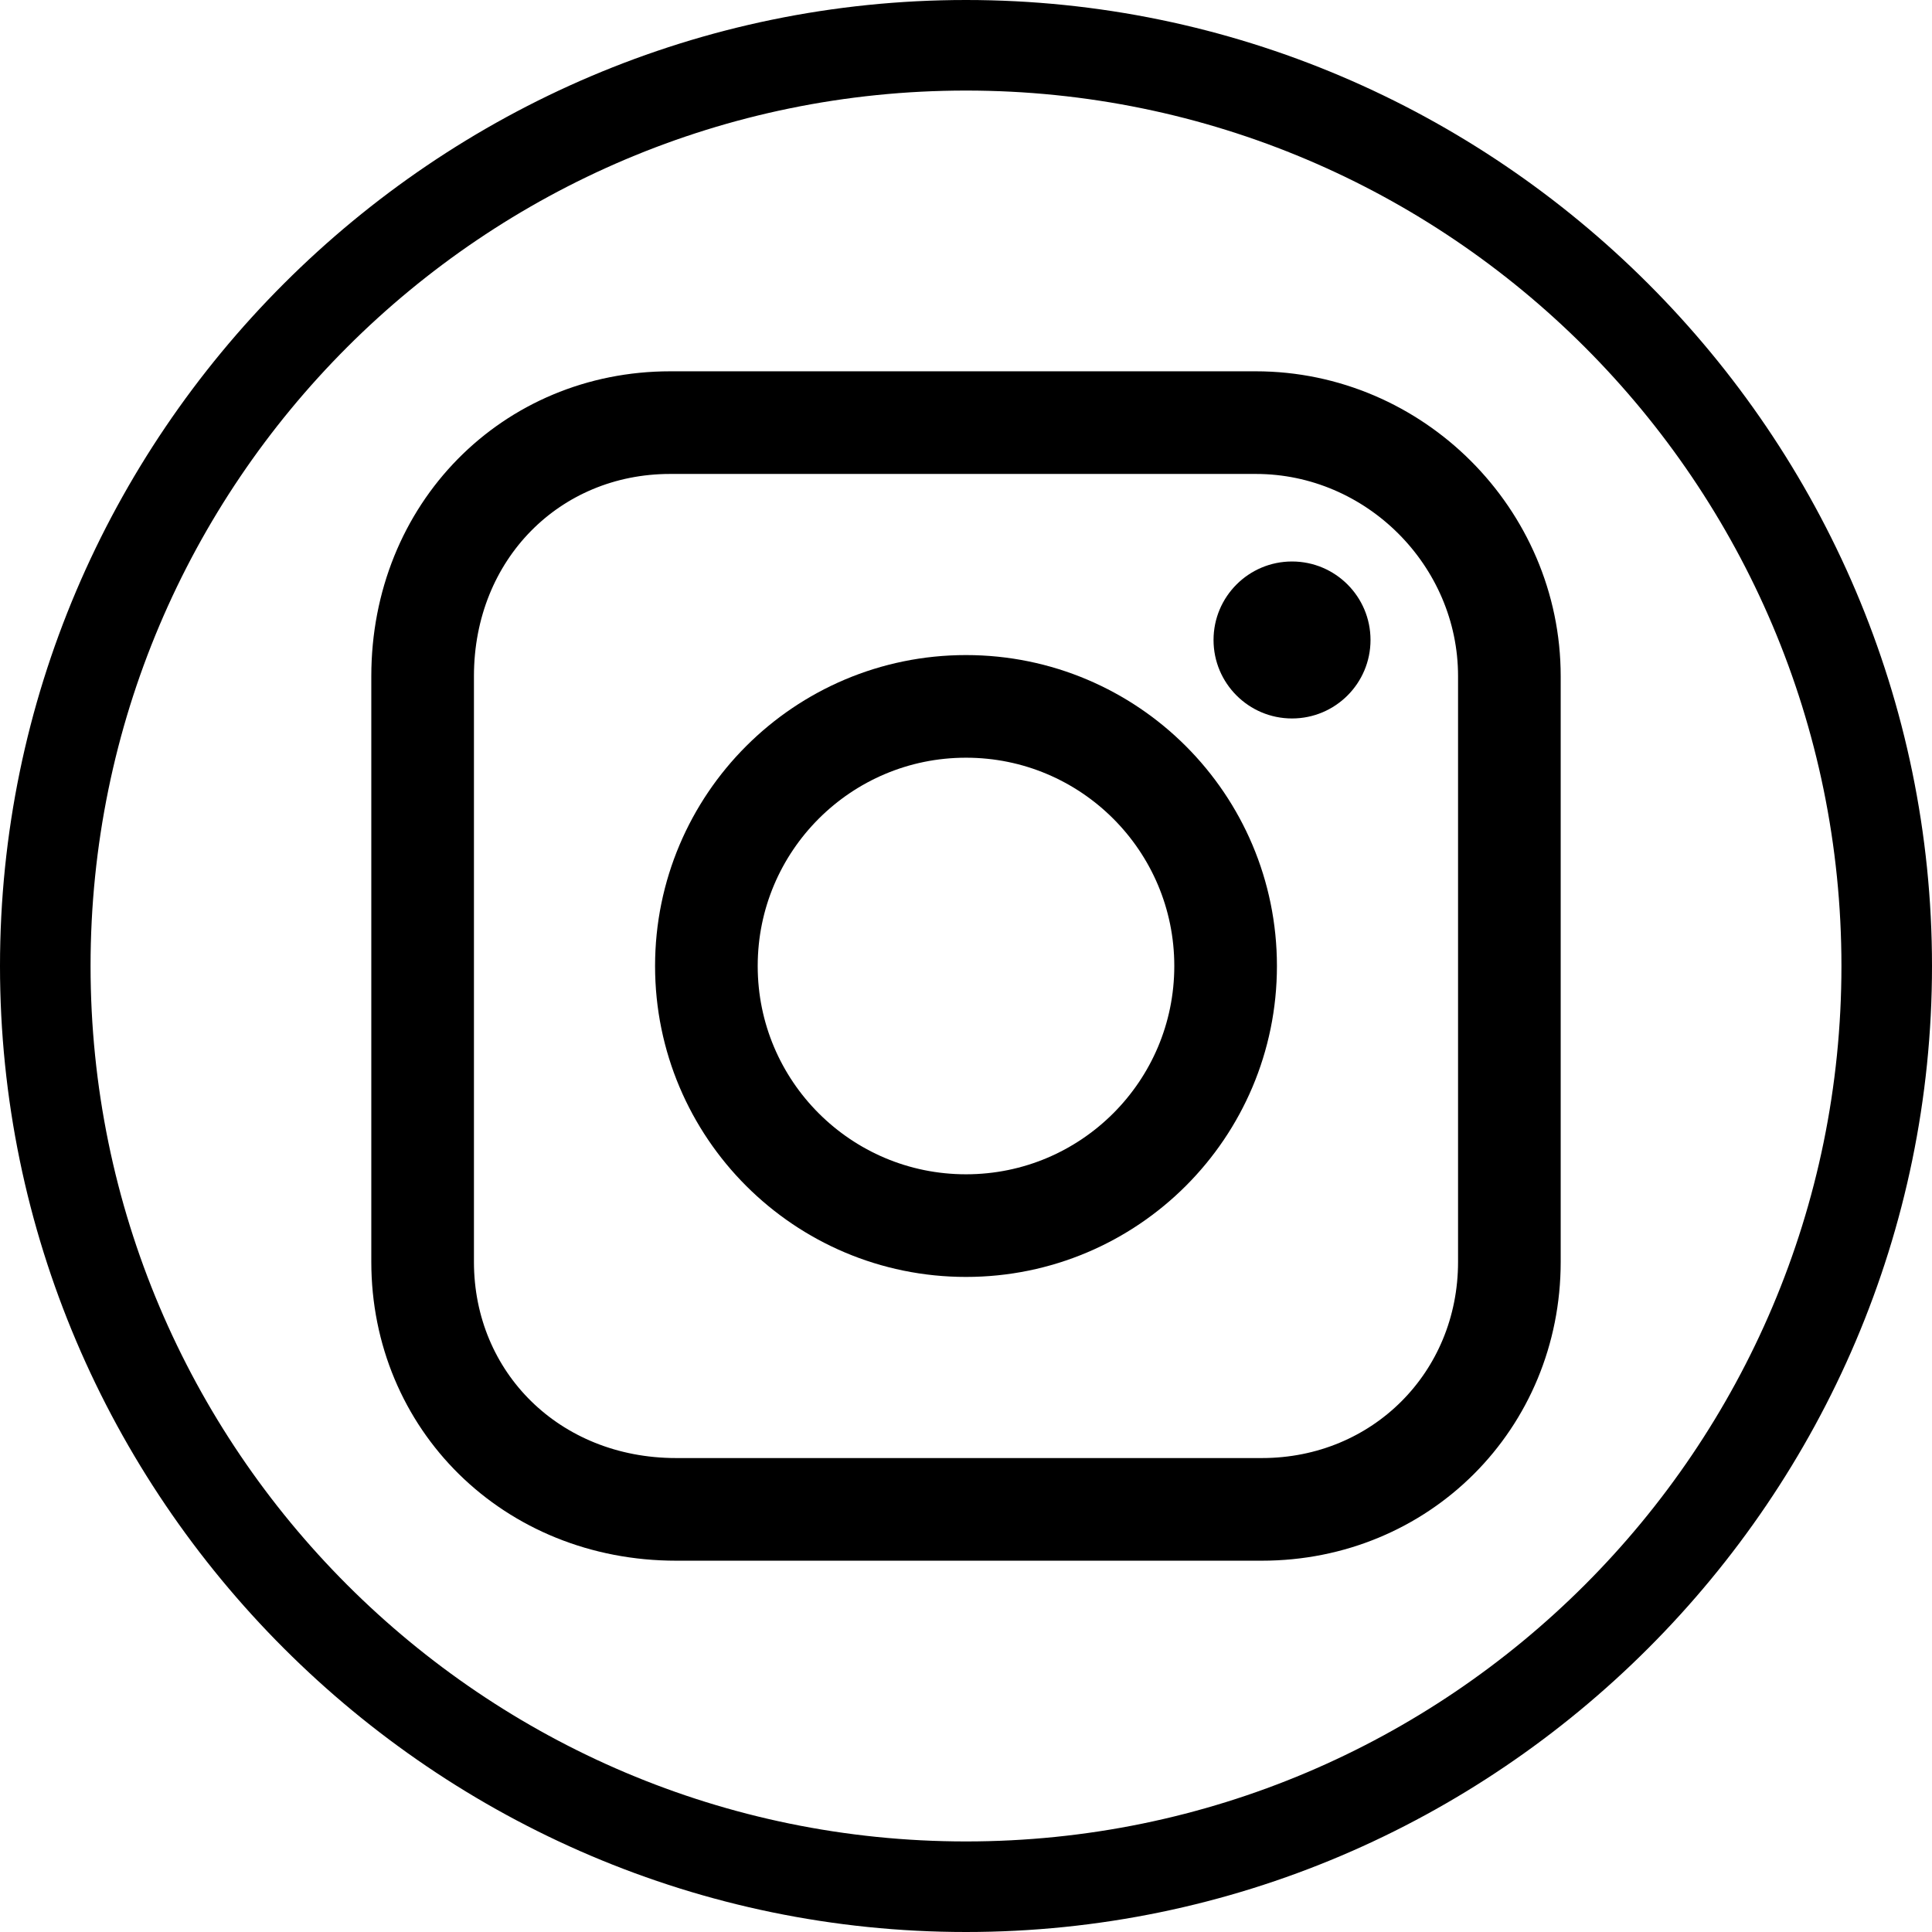
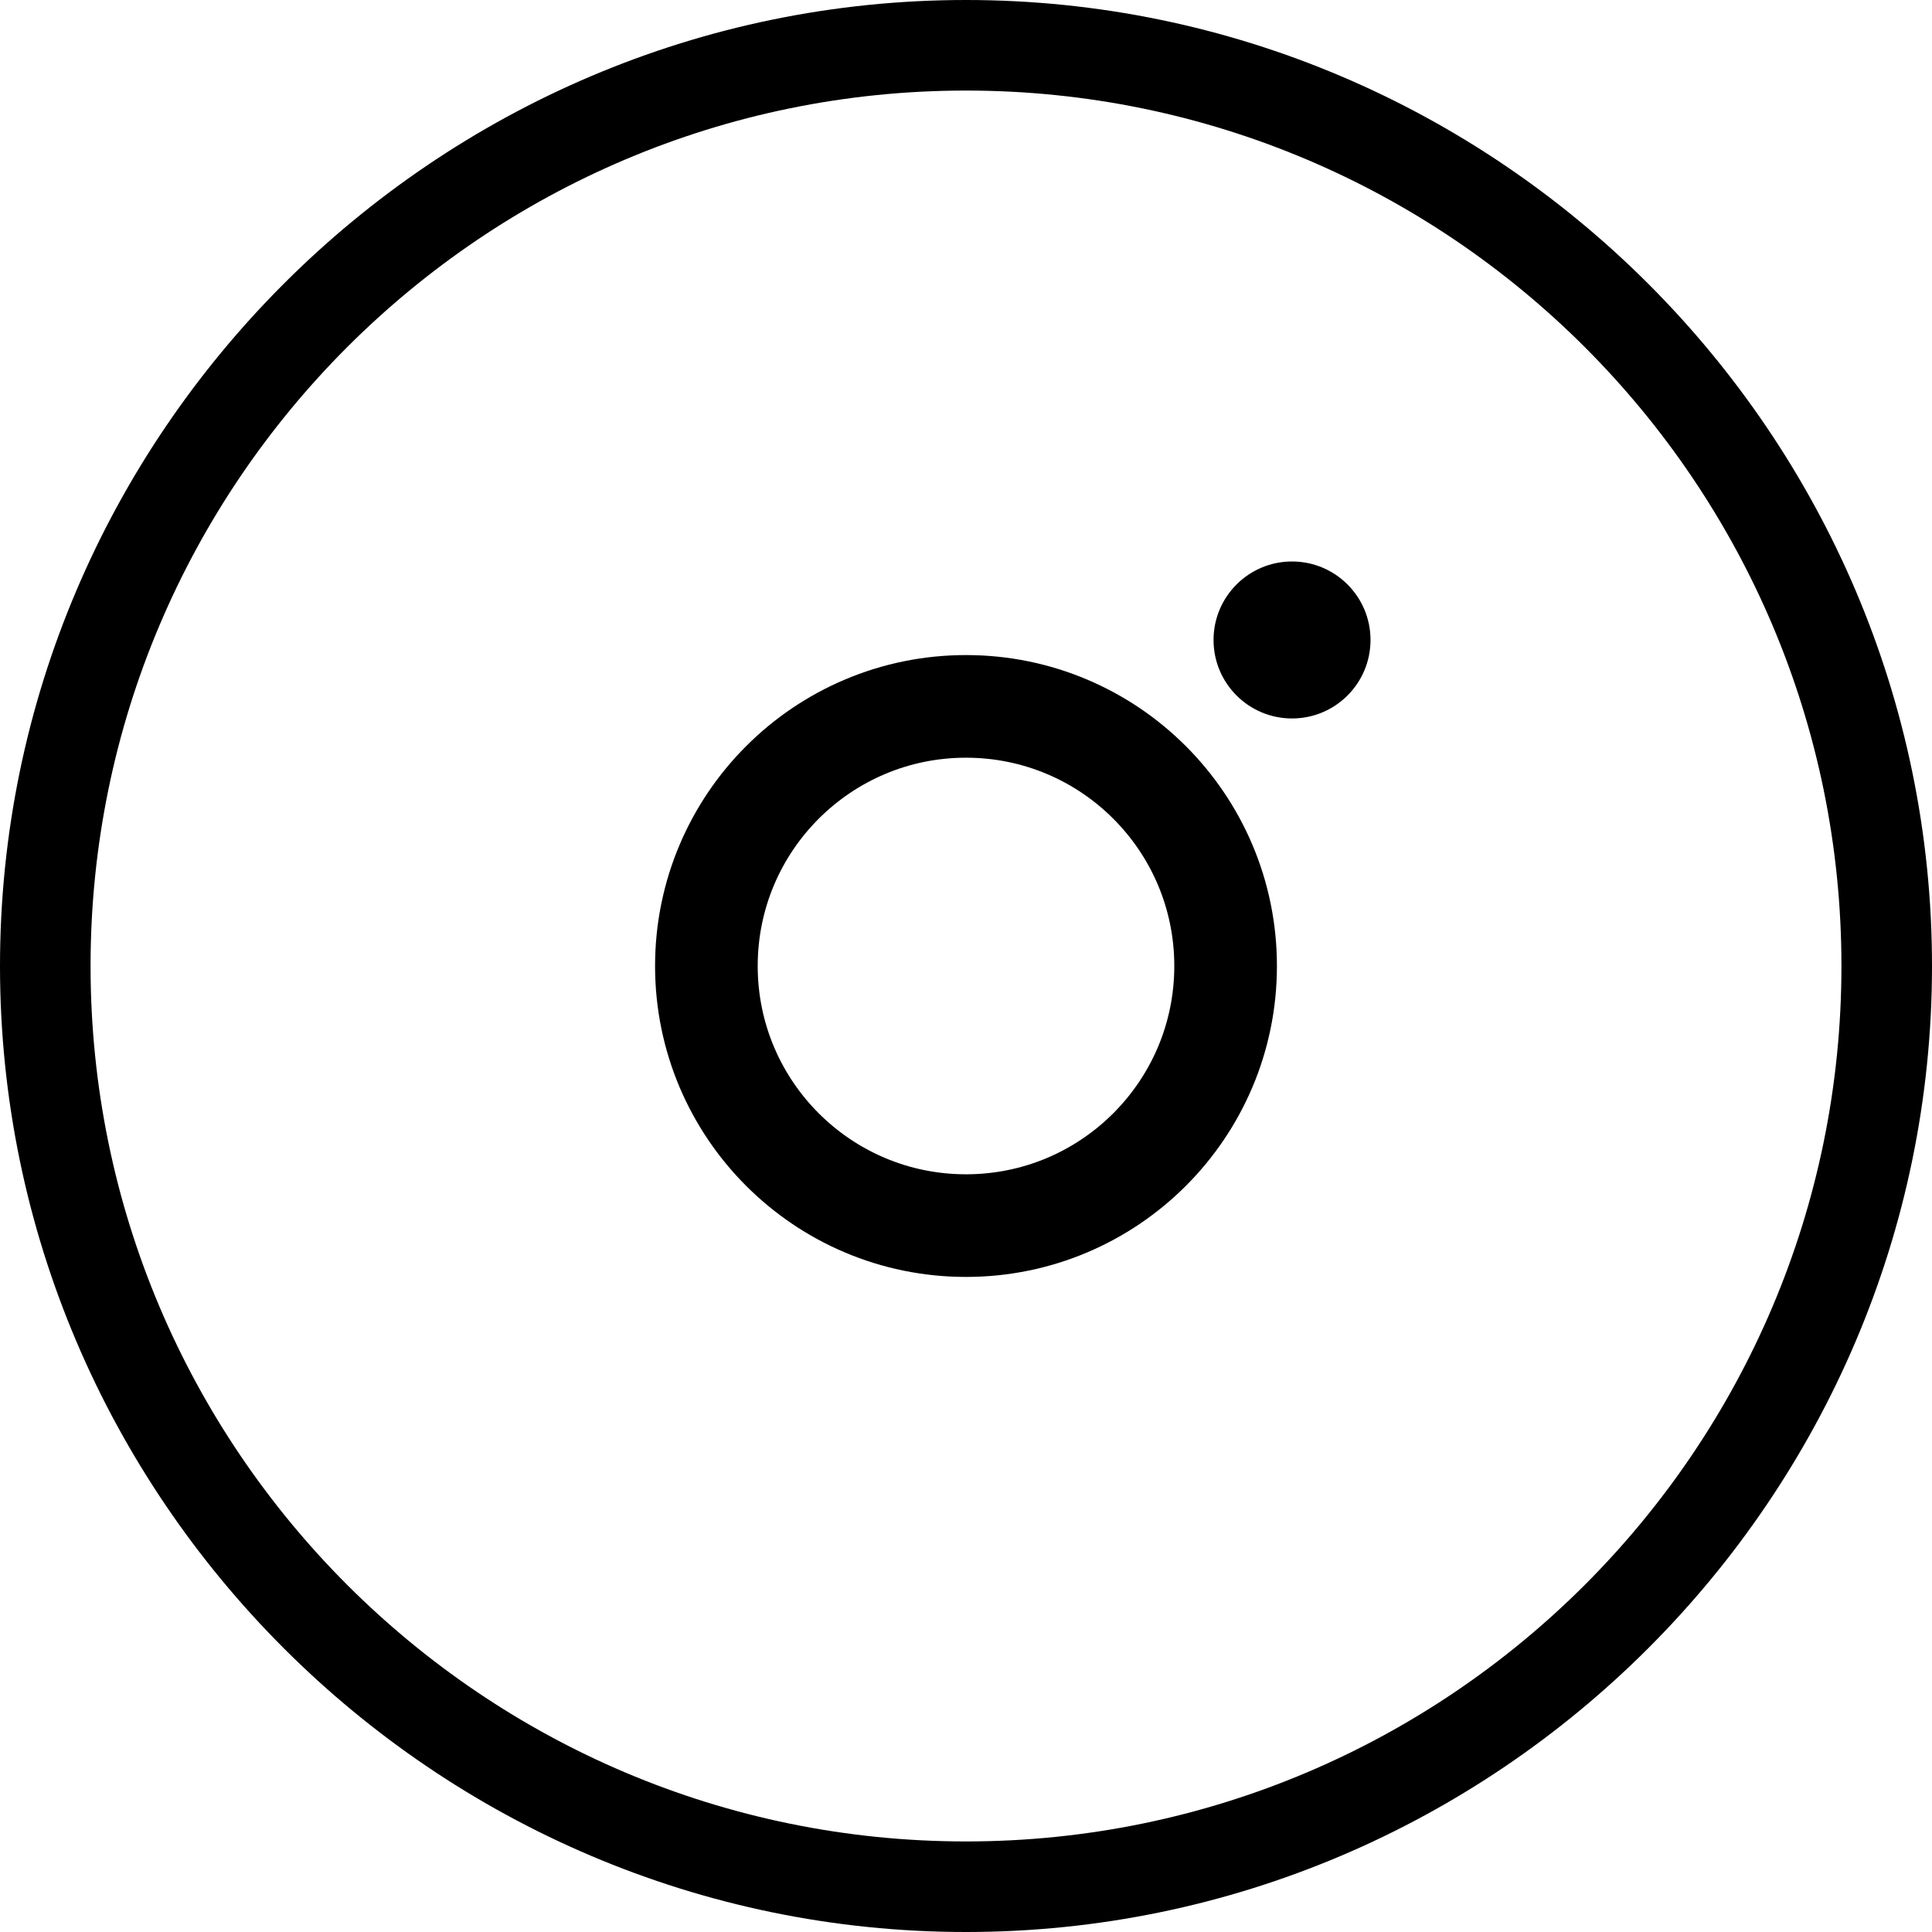
<svg xmlns="http://www.w3.org/2000/svg" version="1.1" x="0px" y="0px" width="32px" height="32px" viewBox="0 0 32 32" style="enable-background:new 0 0 32 32;" xml:space="preserve">
  <style type="text/css">
	.st0{display:none;}
	.st1{display:inline;}
	.st2{fill:none;stroke:#000000;stroke-width:1.7;stroke-miterlimit:10;}
	.st3{fill-rule:evenodd;clip-rule:evenodd;}
</style>
  <g id="base">
    <path d="M32,16c0,8.8-7.2,16-16,16S0,24.8,0,16S7.2,0,16,0S32,7.2,32,16z M16,1.5C8,1.5,1.5,8,1.5,16S8,30.5,16,30.5   S30.5,24,30.5,16S24,1.5,16,1.5z" />
  </g>
  <g id="facebook" class="st0">
    <path class="st1" d="M21.8,12.2h-3.7v-1.8c0-1,0.1-1.7,1.6-1.7c0.5,0,1.4,0,2,0V4.8c-1.3,0-1.6,0-2.9,0c-3.8,0-5.3,1.8-5.3,5v2.3   h-2.4v3.8h2.4v11.5h4.6V15.9h3.4L21.8,12.2z" />
  </g>
  <g id="twitter" class="st0">
    <path class="st1" d="M26.1,9.8c0,0-0.1,0-0.1,0.1c0.1-0.2,0.2-0.3,0.4-0.5c0.2-0.2,0.1-0.5,0-0.7c-0.2-0.2-0.4-0.3-0.7-0.2   c-0.5,0.1-0.9,0.3-1.4,0.4L23.8,9c-0.1,0-0.2,0-0.3,0.1c-0.9-0.9-2-1.4-3.3-1.4h-0.1h-0.1c-1.3,0-2.4,0.5-3.3,1.4   c-1,0.9-1.4,2.1-1.4,3.4c0,0.1,0,0.2,0,0.3c-3-0.1-5.4-1.4-7.5-4C7.7,8.6,7.5,8.5,7.3,8.6C7,8.6,6.9,8.7,6.8,8.9   c-0.8,1.7-0.7,3.3,0.1,4.8c-0.1,0-0.3,0-0.4,0c-0.2,0.1-0.4,0.3-0.4,0.6c0,0.3,0,0.5,0.1,0.8c0.2,1.1,0.7,2,1.5,2.7   c-0.2,0-0.4,0-0.6,0.2C7,18.2,6.9,18.5,7,18.7c0.7,1.5,1.9,2.5,3.5,3c-1.1,0.6-2.2,0.9-3.5,0.9l-0.1,0c-0.3,0-0.5,0.2-0.6,0.4   c-0.1,0.3,0,0.6,0.3,0.7c1.8,1.1,4,1.7,6.3,1.7c0,0,0,0,0,0l0.6,0c3.1-0.2,5.8-1.4,8.1-3.6c2.4-2.4,3.6-5.3,3.6-8.7   c0-0.2,0-0.4,0-0.6c0.7-0.4,1.3-1.1,1.8-1.8c0.2-0.2,0.1-0.5,0-0.8C26.7,9.7,26.4,9.7,26.1,9.8z" />
  </g>
  <g id="youtube" class="st0">
    <path class="st1" d="M16,8.9L16,8.9c0,0-4.2,0-7.1,0.2c-0.4,0-1.3,0.1-2,0.9c-0.6,0.6-0.8,2-0.8,2s-0.2,1.6-0.2,3.3v1.5   c0,1.6,0.2,3.3,0.2,3.3s0.2,1.4,0.8,2c0.8,0.8,1.8,0.8,2.2,0.9c1.6,0.2,6.9,0.2,6.9,0.2s4.2,0,7.1-0.2c0.4,0,1.3-0.1,2-0.9   c0.6-0.6,0.8-2,0.8-2s0.2-1.6,0.2-3.3v-1.5c0-1.6-0.2-3.3-0.2-3.3s-0.2-1.4-0.8-2c-0.8-0.8-1.6-0.8-2-0.9C20.2,8.9,16,8.9,16,8.9    M13.9,18.8v-5.7l5.5,2.8L13.9,18.8z" />
  </g>
  <g id="instagram">
-     <path class="st2" d="M20.9,25h-9.7C8.8,25,7,23.2,7,20.9v-9.7C7,8.8,8.8,7,11.1,7h9.7c2.3,0,4.2,1.9,4.2,4.2v9.7   C25,23.2,23.2,25,20.9,25z" />
    <circle class="st2" cx="16" cy="16" r="4.3" />
    <circle cx="21.4" cy="10.6" r="1.3" />
  </g>
  <g id="linkedin" class="st0">
    <g class="st1">
-       <path class="st3" d="M25.3,23.6h-3.8v-6.4c0-1.8-0.7-2.7-2.1-2.7c-1.5,0-2.3,1-2.3,2.7v6.4h-3.6V11.4h3.6V13c0,0,1.1-2,3.7-2    c2.6,0,4.4,1.6,4.4,4.8V23.6z M9.2,9.8C8,9.8,7,8.8,7,7.5s1-2.3,2.2-2.3s2.2,1,2.2,2.3S10.5,9.8,9.2,9.8z M7.4,23.6h3.8V11.4H7.4    V23.6z" />
-     </g>
+       </g>
  </g>
</svg>